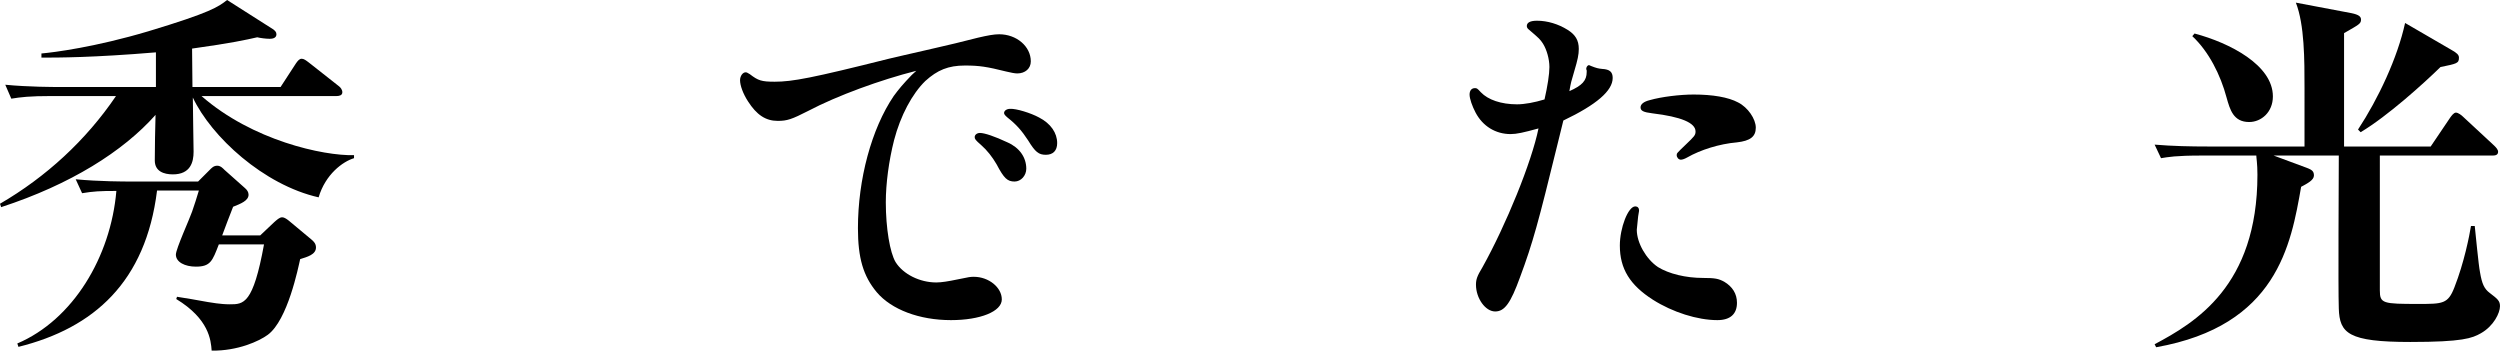
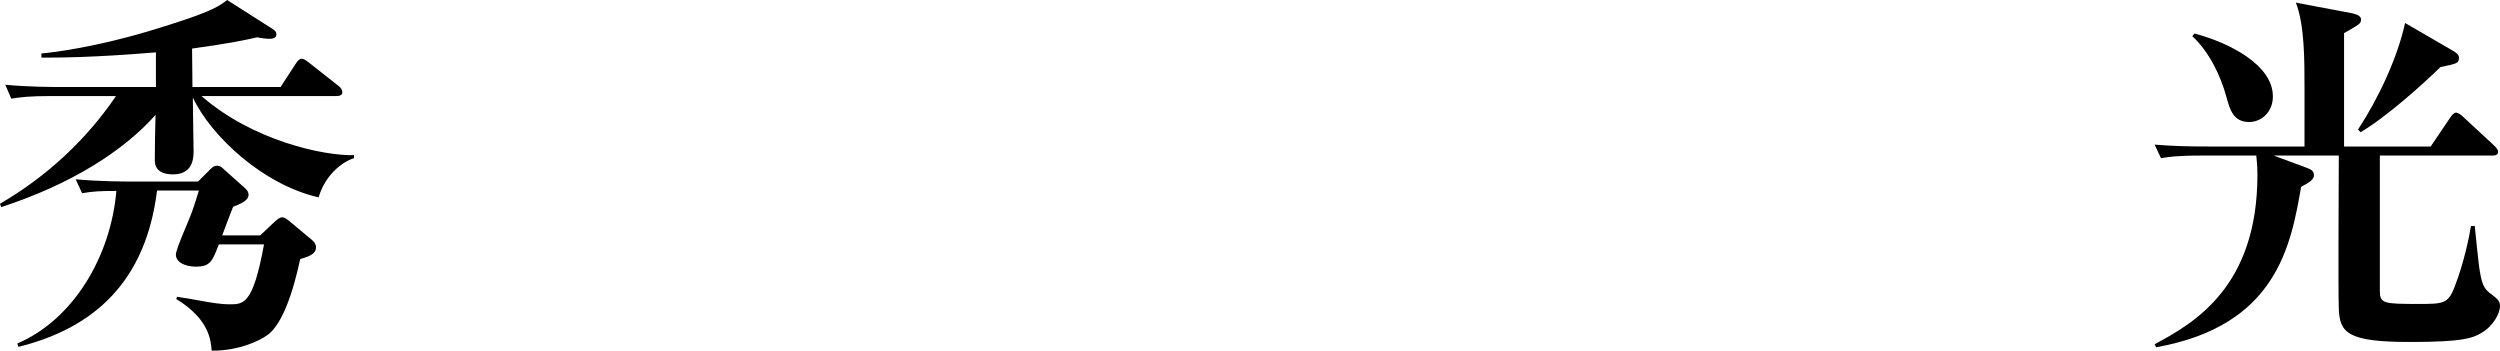
<svg xmlns="http://www.w3.org/2000/svg" version="1.1" baseProfile="basic" id="レイヤー_1" x="0px" y="0px" width="278.796px" height="39.103px" viewBox="0 0 278.796 39.103" xml:space="preserve">
  <g>
    <g>
      <path d="M35.532,22.008c-6.132-1.386-11.97-6.762-14.028-11.13c0,0.966,0.084,5.544,0.084,6.048c0,1.134-0.336,2.52-2.31,2.52    c-1.008,0-2.016-0.336-2.016-1.554c0-1.092,0.042-3.99,0.084-5.082c-3.612,4.074-9.492,7.77-17.22,10.29L0,22.722    c5.124-2.982,9.576-7.056,12.936-12.012h-7.14c-2.562,0-3.486,0.126-4.536,0.294L0.588,9.45C3.15,9.702,6.09,9.702,6.552,9.702    h10.836V5.838C10.374,6.426,6.468,6.426,4.62,6.426V5.964c1.428-0.126,6.006-0.714,11.928-2.478c6.972-2.1,7.812-2.73,8.778-3.486    l5.082,3.234c0.252,0.168,0.42,0.336,0.42,0.588c0,0.462-0.504,0.504-0.756,0.504c-0.42,0-1.05-0.084-1.386-0.168    c-1.302,0.294-2.772,0.63-7.266,1.26l0.042,4.284h9.828l1.722-2.646c0.21-0.294,0.378-0.504,0.63-0.504s0.462,0.168,0.798,0.42    l3.36,2.646c0.168,0.126,0.378,0.378,0.378,0.672c0,0.378-0.42,0.42-0.63,0.42H22.47c5.67,4.956,13.566,6.678,17.01,6.594v0.336    C38.22,18.018,36.288,19.446,35.532,22.008z M33.474,28.896c-0.21,0.924-1.386,6.804-3.612,8.442    c-0.966,0.714-3.36,1.806-6.258,1.764c-0.084-1.176-0.294-3.528-3.948-5.754l0.084-0.252c0.546,0.084,2.604,0.42,3.444,0.588    c0.294,0.042,1.386,0.252,2.436,0.252c1.554,0,2.604,0,3.822-6.678h-5.04c-0.714,1.848-0.924,2.478-2.562,2.478    c-1.218,0-2.226-0.504-2.226-1.344c0-0.63,1.554-4.032,1.806-4.788c0.252-0.756,0.546-1.596,0.756-2.352h-4.662    c-1.26,10.164-7.014,15.33-15.456,17.43l-0.126-0.378c6.216-2.646,10.416-9.66,11.046-17.01c-1.89,0-2.52,0.042-3.822,0.252    l-0.714-1.554c2.562,0.252,5.544,0.252,6.006,0.252h7.644l1.26-1.26c0.252-0.252,0.462-0.504,0.882-0.504    c0.378,0,0.672,0.336,0.798,0.462l2.268,2.016c0.252,0.21,0.42,0.462,0.42,0.756c0,0.672-0.882,1.008-1.722,1.344    c-0.21,0.504-1.05,2.73-1.218,3.192h4.242l1.554-1.47c0.294-0.252,0.588-0.546,0.882-0.546c0.294,0,0.588,0.252,0.756,0.378    l2.52,2.1c0.252,0.21,0.504,0.462,0.504,0.882C35.238,28.392,34.272,28.644,33.474,28.896z" />
    </g>
    <g>
-       <path d="M109.074,4.2c1.092-0.252,1.764-0.378,2.352-0.378c1.932,0,3.528,1.344,3.528,3.024c0,0.798-0.63,1.344-1.512,1.344    c-0.252,0-0.714-0.084-1.218-0.21c-2.184-0.546-3.024-0.672-4.62-0.672c-1.848,0-3.066,0.504-4.41,1.722    c-1.47,1.428-2.772,3.864-3.486,6.594c-0.588,2.31-0.924,4.872-0.924,6.93c0,2.898,0.462,5.628,1.092,6.678    c0.84,1.344,2.688,2.268,4.536,2.268c0.588,0,1.344-0.126,2.352-0.336c1.386-0.294,1.47-0.294,1.848-0.294    c1.638,0,3.108,1.176,3.108,2.52c0,1.344-2.394,2.31-5.67,2.31c-3.528,0-6.636-1.176-8.274-3.108c-1.512-1.806-2.1-3.822-2.1-7.14    c0-5.46,1.512-11.088,3.99-14.742c0.588-0.798,1.008-1.302,2.016-2.352c0.168-0.168,0.168-0.168,0.504-0.462    c-3.99,1.008-8.82,2.772-12.012,4.452c-1.89,0.966-2.394,1.134-3.444,1.134c-1.344,0-2.352-0.672-3.318-2.184    c-0.546-0.84-0.882-1.764-0.882-2.352c0-0.462,0.294-0.882,0.63-0.882c0.084,0,0.21,0.042,0.462,0.21    c0.924,0.714,1.302,0.84,2.772,0.84c1.974,0,4.2-0.42,12.726-2.562c0.966-0.21,2.268-0.546,3.822-0.882    c0.882-0.21,2.226-0.504,3.612-0.84L109.074,4.2z M112.35,15.876c1.344,0.588,2.1,1.68,2.1,2.94c0,0.756-0.588,1.428-1.302,1.428    c-0.798,0-1.176-0.336-2.016-1.932c-0.462-0.798-1.05-1.554-1.722-2.142c-0.63-0.546-0.714-0.672-0.714-0.882    c0-0.252,0.252-0.462,0.588-0.462C109.788,14.826,110.922,15.204,112.35,15.876z M115.878,13.104    c1.302,0.672,2.016,1.722,2.016,2.856c0,0.84-0.462,1.302-1.26,1.302c-0.798,0-1.176-0.294-1.974-1.596    c-0.714-1.092-1.302-1.764-2.31-2.562c-0.294-0.252-0.378-0.378-0.378-0.504c0-0.252,0.294-0.462,0.672-0.462    C113.316,12.096,114.954,12.6,115.878,13.104z" />
-     </g>
+       </g>
    <g>
-       <path d="M173.67,16.17c-2.1,8.568-2.73,10.92-4.158,14.742c-1.05,2.898-1.722,3.822-2.772,3.822c-1.092,0-2.142-1.47-2.142-2.982    c0-0.588,0.126-0.966,0.714-1.932c2.646-4.746,5.502-11.76,6.258-15.498c-1.68,0.462-2.436,0.63-3.108,0.63    c-1.68,0-3.108-0.882-3.906-2.394c-0.378-0.714-0.672-1.554-0.672-2.016c0-0.42,0.21-0.714,0.588-0.714    c0.21,0,0.252,0,0.672,0.462c0.798,0.84,2.268,1.344,4.032,1.344c0.84,0,1.974-0.21,3.066-0.546    c0.336-1.47,0.546-2.814,0.546-3.612c0-0.882-0.294-1.932-0.714-2.604c-0.336-0.504-0.378-0.546-1.554-1.554    c-0.168-0.126-0.252-0.252-0.252-0.42c0-0.378,0.378-0.588,1.134-0.588c1.176,0,2.394,0.378,3.402,1.008    c0.882,0.546,1.26,1.176,1.26,2.142c0,0.63-0.126,1.218-0.504,2.478c-0.336,1.134-0.378,1.26-0.546,2.226    c1.428-0.63,1.932-1.176,1.932-2.142V7.854c-0.042-0.084-0.042-0.126-0.042-0.126c-0.042-0.21,0.126-0.462,0.294-0.462    c0.042,0,0.126,0.042,0.21,0.084c0.63,0.252,0.84,0.294,1.26,0.336c0.84,0.042,1.176,0.336,1.176,1.008    c0,1.428-1.806,2.982-5.502,4.746L173.67,16.17z M182.784,23.436c0,0.042,0,0.168-0.042,0.336    c-0.042,0.168-0.042,0.168-0.21,1.848c0,1.47,1.05,3.276,2.352,4.158c1.218,0.756,3.108,1.218,5.04,1.218    c1.344,0,1.722,0.084,2.352,0.42c0.924,0.546,1.428,1.344,1.428,2.352c0,1.26-0.756,1.932-2.184,1.932    c-2.226,0-4.998-0.882-7.182-2.268c-2.562-1.638-3.696-3.444-3.696-6.048c0-1.974,0.924-4.368,1.722-4.368    C182.616,23.016,182.784,23.184,182.784,23.436z M193.83,11.424c1.092,0.546,1.974,1.848,1.974,2.814c0,1.008-0.63,1.47-2.1,1.638    c-1.974,0.168-4.074,0.84-5.544,1.68c-0.294,0.168-0.546,0.252-0.714,0.252c-0.252,0-0.462-0.252-0.462-0.504    c0-0.21,0-0.21,1.008-1.176c0.966-0.924,1.092-1.05,1.092-1.47c0-0.966-1.638-1.638-4.788-2.016    c-1.05-0.126-1.344-0.294-1.344-0.672c0-0.336,0.336-0.63,1.008-0.798c1.302-0.378,3.402-0.63,4.914-0.63    C190.974,10.542,192.738,10.836,193.83,11.424z" />
-     </g>
+       </g>
    <g>
      <path d="M276.653,37.17c-0.966,0.546-2.016,0.966-7.854,0.966c-6.93,0-7.896-0.966-7.98-3.738c-0.084-2.436,0-14.322,0-17.052    h-7.266l3.738,1.386c0.545,0.21,0.756,0.378,0.756,0.84c0,0.504-0.715,0.882-1.428,1.26c-1.135,6.468-2.688,15.498-16.17,17.892    l-0.168-0.336c4.493-2.394,11.465-6.468,11.465-18.9c0-1.26-0.125-1.89-0.125-2.142h-6.09c-2.94,0-3.738,0.168-4.537,0.294    l-0.713-1.512c2.016,0.168,3.989,0.21,6.006,0.21h10.709V9.87c0-3.234,0-7.098-0.965-9.576l6.215,1.176    c0.799,0.168,1.051,0.378,1.051,0.714c0,0.462-0.211,0.546-1.891,1.512v12.642h9.66l2.184-3.234    c0.127-0.168,0.379-0.546,0.631-0.546s0.63,0.294,0.798,0.462l3.485,3.234c0.168,0.168,0.42,0.42,0.42,0.672    c0,0.42-0.42,0.42-0.672,0.42h-12.516v15.036c0,1.47,0.336,1.512,4.326,1.512c2.688,0,3.275,0,3.99-1.848    c1.092-2.772,1.68-5.796,1.848-6.846h0.42c0.084,0.714,0.42,4.368,0.588,5.166c0.211,1.26,0.463,1.848,1.092,2.31    c0.883,0.672,1.135,0.882,1.135,1.47C278.796,34.902,278.081,36.372,276.653,37.17z M250.823,13.608    c-1.764,0-2.142-1.386-2.52-2.73c-0.672-2.52-1.975-5.124-3.822-6.846l0.252-0.294c3.948,1.05,8.736,3.528,8.736,7.014    C253.47,12.516,252.167,13.608,250.823,13.608z M272.159,7.476c-1.848,1.806-5.879,5.46-8.904,7.266l-0.293-0.294    c2.268-3.444,4.41-8.022,5.25-11.886l5.207,3.024c0.589,0.336,0.799,0.546,0.799,0.84C274.218,7.056,274.008,7.098,272.159,7.476z    " />
    </g>
  </g>
</svg>